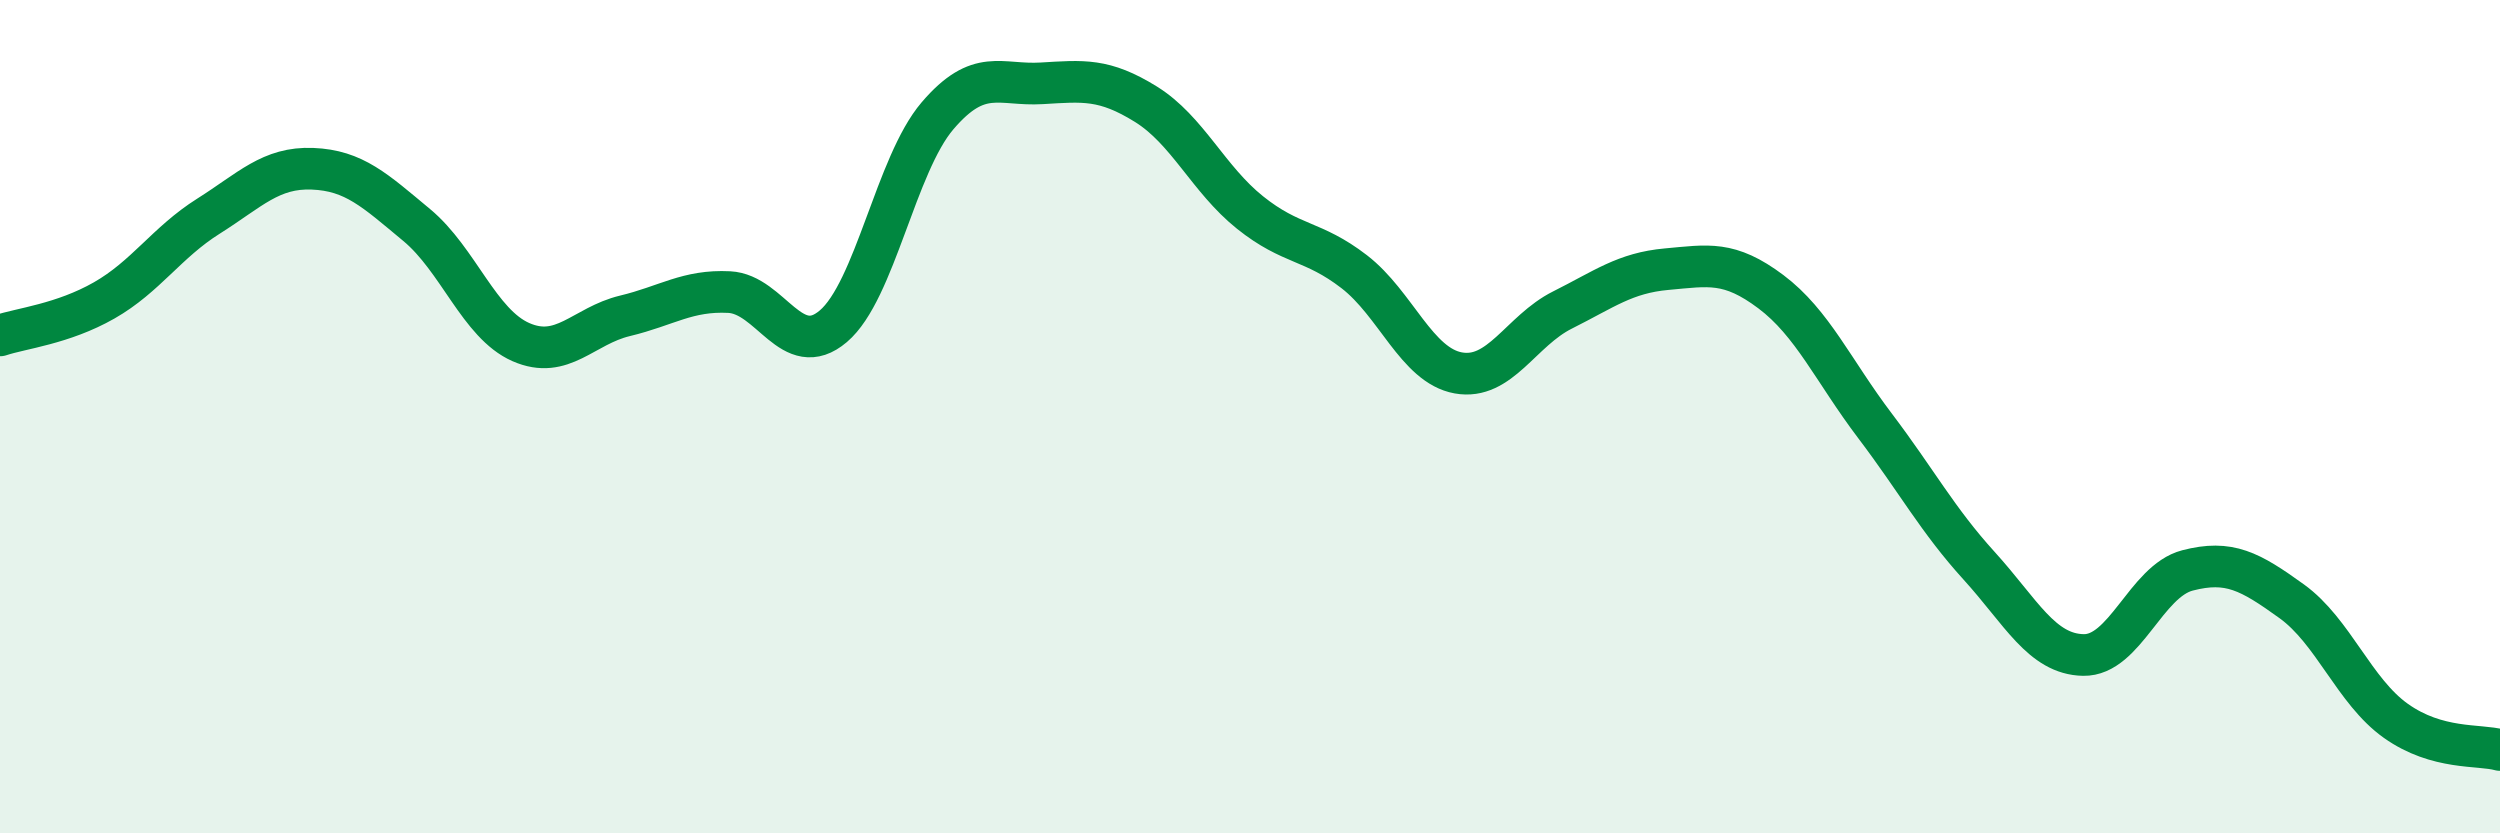
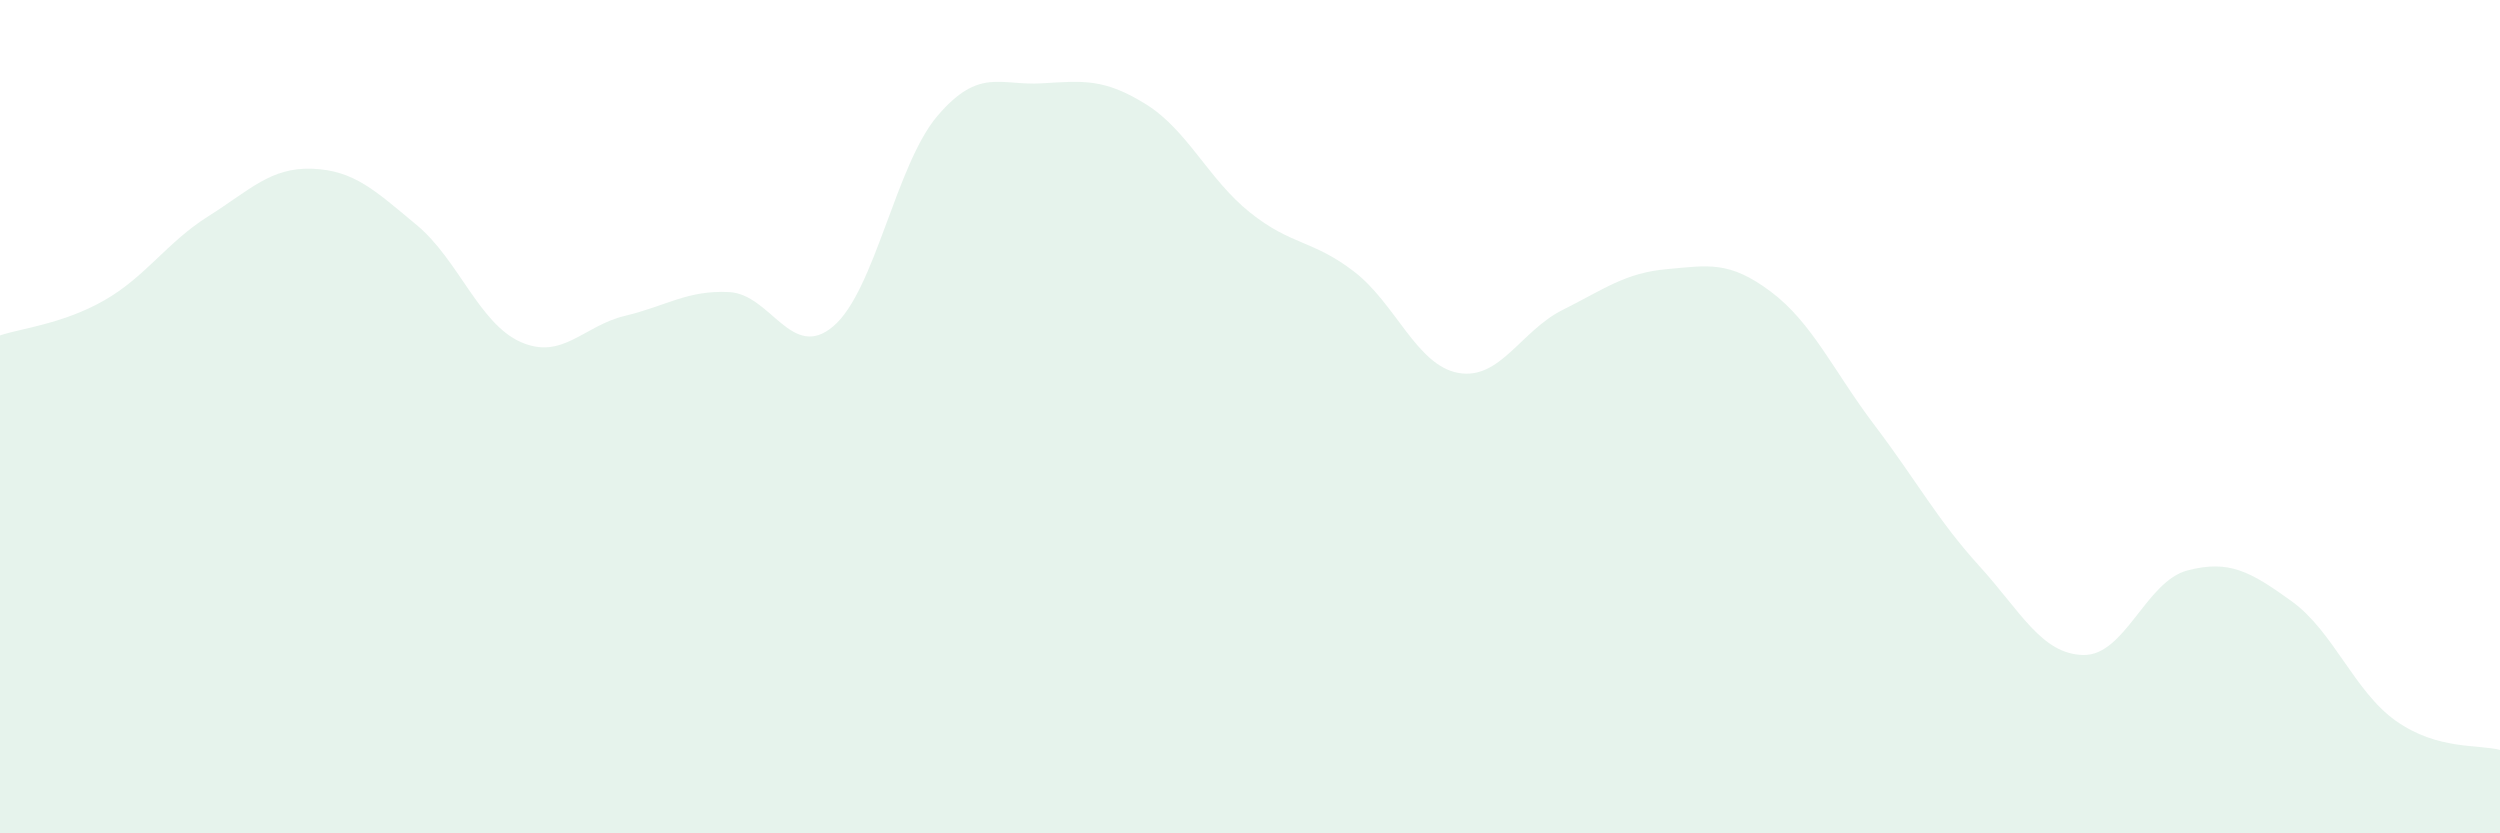
<svg xmlns="http://www.w3.org/2000/svg" width="60" height="20" viewBox="0 0 60 20">
  <path d="M 0,8.05 C 0.5,7.88 1.5,7.78 2.5,7.21 C 3.5,6.64 4,5.82 5,5.19 C 6,4.56 6.5,4.01 7.5,4.05 C 8.5,4.09 9,4.57 10,5.4 C 11,6.23 11.5,7.77 12.5,8.21 C 13.5,8.65 14,7.82 15,7.58 C 16,7.34 16.5,6.96 17.5,7.01 C 18.5,7.06 19,8.68 20,7.83 C 21,6.98 21.5,3.95 22.5,2.78 C 23.5,1.61 24,2.06 25,2 C 26,1.94 26.5,1.88 27.5,2.5 C 28.5,3.12 29,4.3 30,5.1 C 31,5.9 31.5,5.75 32.5,6.52 C 33.5,7.29 34,8.77 35,8.95 C 36,9.13 36.5,7.94 37.5,7.44 C 38.5,6.94 39,6.55 40,6.46 C 41,6.37 41.5,6.25 42.5,7 C 43.5,7.75 44,8.9 45,10.22 C 46,11.54 46.5,12.48 47.5,13.58 C 48.5,14.68 49,15.7 50,15.72 C 51,15.74 51.5,13.95 52.5,13.69 C 53.5,13.43 54,13.71 55,14.43 C 56,15.15 56.5,16.59 57.5,17.3 C 58.5,18.01 59.5,17.86 60,18L60 20L0 20Z" fill="#008740" opacity="0.1" stroke-linecap="round" stroke-linejoin="round" />
-   <path d="M 0,8.05 C 0.5,7.88 1.5,7.78 2.5,7.21 C 3.5,6.64 4,5.82 5,5.19 C 6,4.56 6.5,4.01 7.5,4.05 C 8.5,4.09 9,4.57 10,5.4 C 11,6.23 11.5,7.77 12.5,8.21 C 13.5,8.65 14,7.82 15,7.58 C 16,7.34 16.5,6.96 17.5,7.01 C 18.5,7.06 19,8.68 20,7.83 C 21,6.98 21.5,3.95 22.5,2.78 C 23.5,1.61 24,2.06 25,2 C 26,1.94 26.5,1.88 27.5,2.5 C 28.5,3.12 29,4.3 30,5.1 C 31,5.9 31.5,5.75 32.5,6.52 C 33.5,7.29 34,8.77 35,8.95 C 36,9.13 36.5,7.94 37.5,7.44 C 38.5,6.94 39,6.55 40,6.46 C 41,6.37 41.5,6.25 42.5,7 C 43.5,7.75 44,8.9 45,10.22 C 46,11.54 46.5,12.48 47.5,13.58 C 48.5,14.68 49,15.7 50,15.72 C 51,15.74 51.5,13.95 52.5,13.69 C 53.5,13.43 54,13.71 55,14.43 C 56,15.15 56.5,16.59 57.5,17.3 C 58.5,18.01 59.5,17.86 60,18" stroke="#008740" stroke-width="1" fill="none" stroke-linecap="round" stroke-linejoin="round" />
</svg>